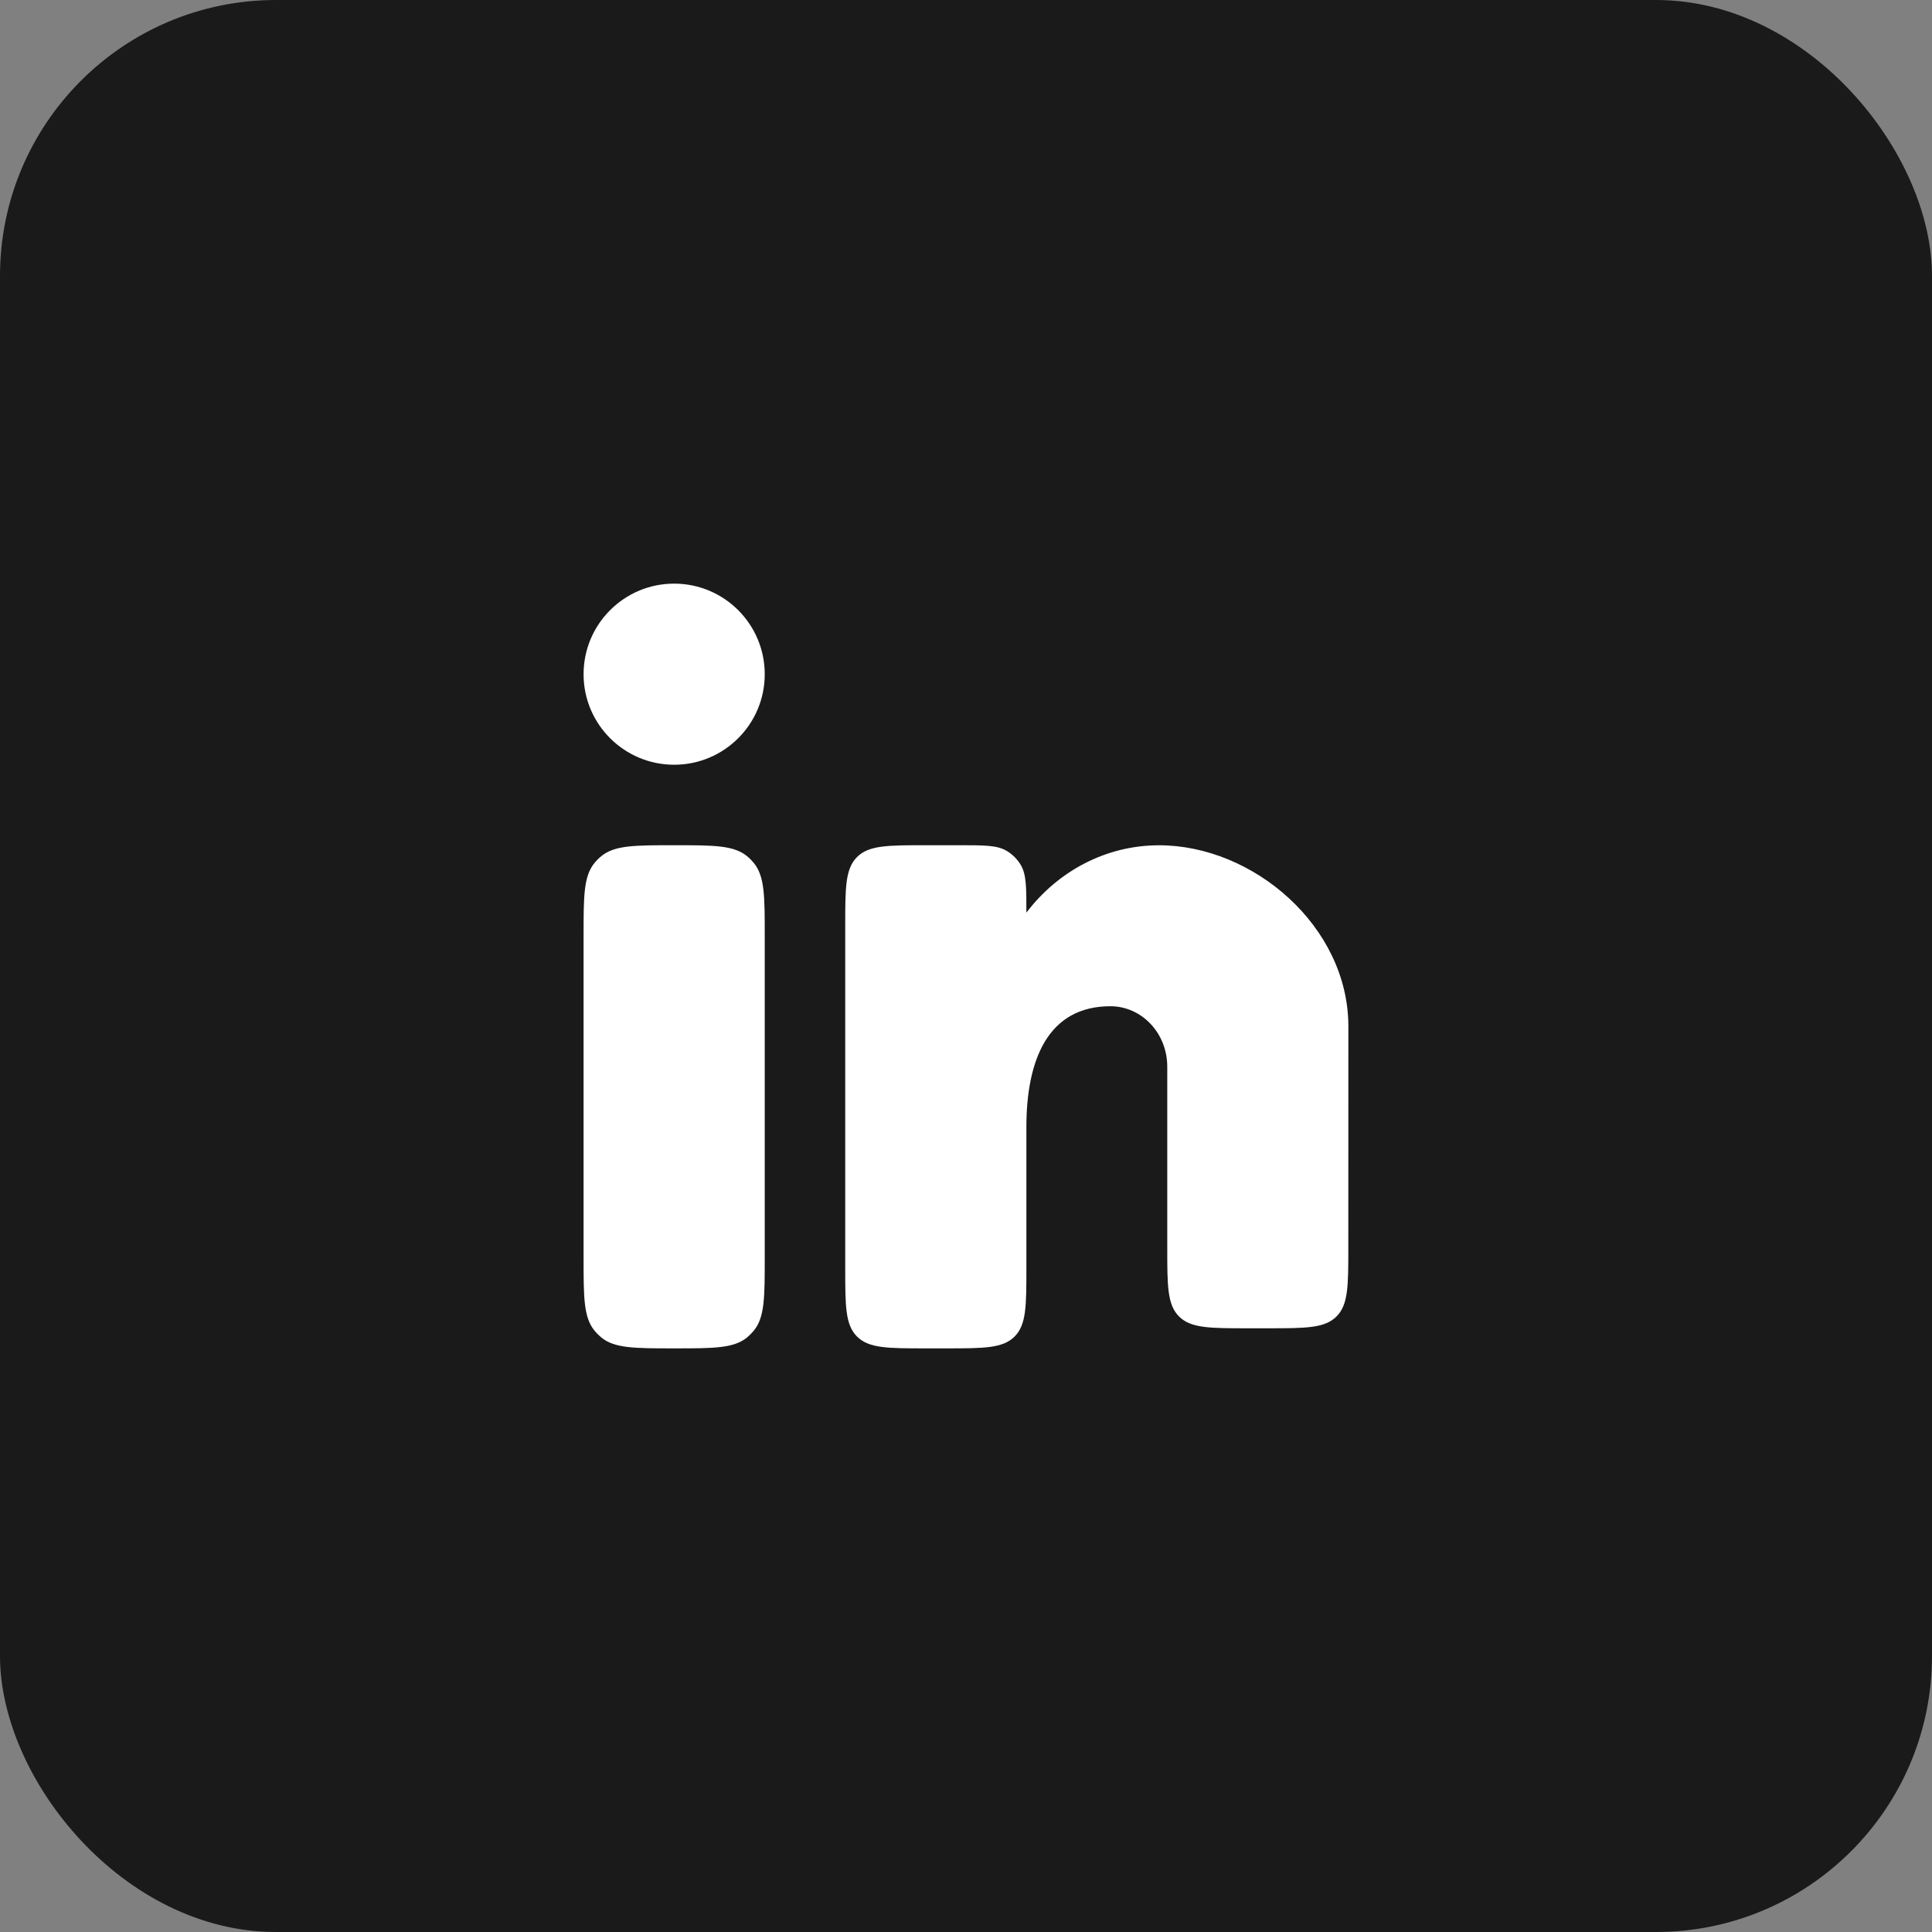
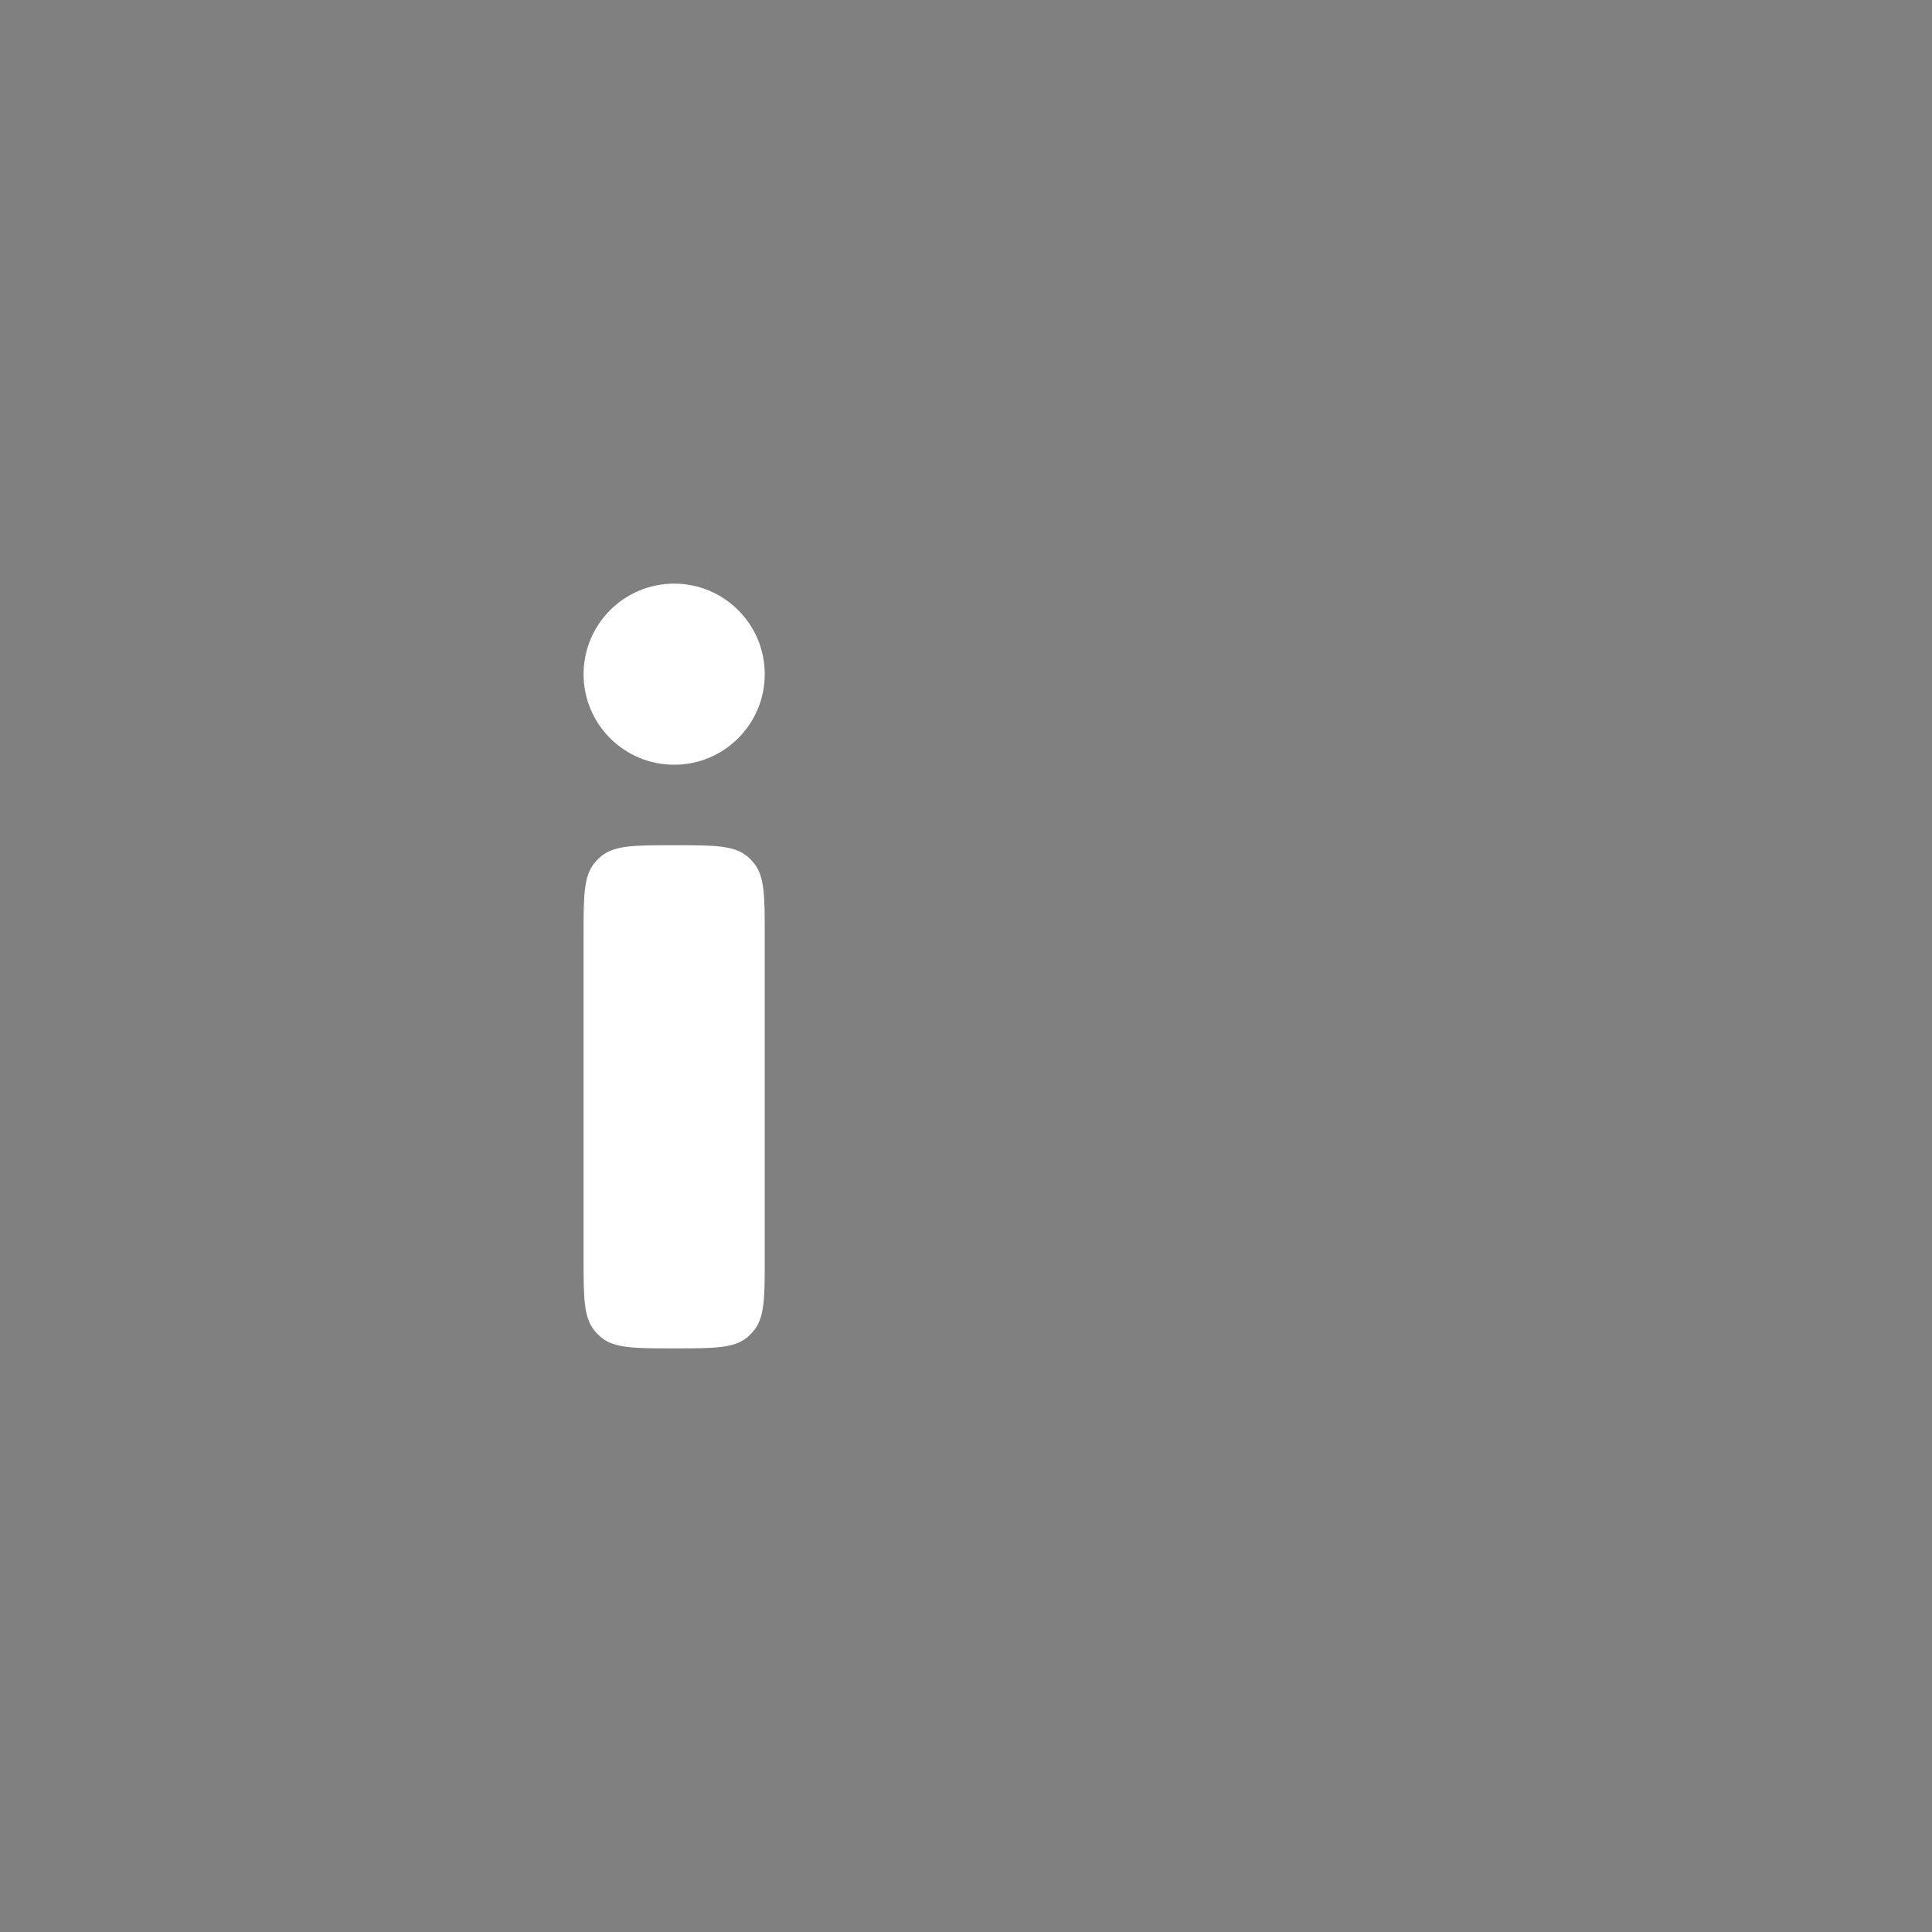
<svg xmlns="http://www.w3.org/2000/svg" width="35" height="35" viewBox="0 0 35 35" fill="none">
  <rect x="0" y="0" width="35" height="35" fill="#808080" stroke="none" />
-   <rect width="35" height="35" rx="5" fill="#1A1A1A" />
  <path d="M13.854 22.787L13.854 16.953C13.854 16.234 13.854 15.874 13.655 15.632C13.618 15.588 13.578 15.547 13.534 15.511C13.292 15.312 12.932 15.312 12.213 15.312C11.494 15.312 11.134 15.312 10.892 15.511C10.848 15.547 10.807 15.588 10.771 15.632C10.572 15.874 10.572 16.234 10.572 16.953L10.572 22.787C10.572 23.506 10.572 23.865 10.771 24.107C10.807 24.151 10.848 24.192 10.892 24.229C11.134 24.427 11.494 24.427 12.213 24.427C12.932 24.427 13.292 24.427 13.534 24.229C13.578 24.192 13.618 24.151 13.655 24.107C13.854 23.865 13.854 23.506 13.854 22.787Z" fill="white" />
  <path d="M13.854 12.214C13.854 13.12 13.119 13.854 12.213 13.854C11.307 13.854 10.572 13.12 10.572 12.214C10.572 11.308 11.307 10.573 12.213 10.573C13.119 10.573 13.854 11.308 13.854 12.214Z" fill="white" />
-   <path d="M17.373 15.312H16.771C16.083 15.312 15.74 15.312 15.526 15.526C15.312 15.74 15.312 16.083 15.312 16.771L15.312 22.969C15.312 23.656 15.312 24 15.526 24.213C15.74 24.427 16.083 24.427 16.771 24.427H17.135C17.823 24.427 18.167 24.427 18.38 24.213C18.594 24 18.594 23.656 18.594 22.969L18.594 20.417C18.594 19.209 18.979 18.229 20.116 18.229C20.685 18.229 21.146 18.719 21.146 19.323V22.604C21.146 23.292 21.146 23.636 21.359 23.849C21.573 24.063 21.917 24.063 22.604 24.063H22.968C23.655 24.063 23.999 24.063 24.212 23.849C24.426 23.636 24.426 23.292 24.426 22.605L24.427 18.594C24.427 16.782 22.704 15.313 20.998 15.313C20.026 15.313 19.16 15.789 18.594 16.533C18.594 16.074 18.594 15.844 18.494 15.673C18.431 15.565 18.341 15.476 18.233 15.412C18.062 15.312 17.832 15.312 17.373 15.312Z" fill="white" />
</svg>